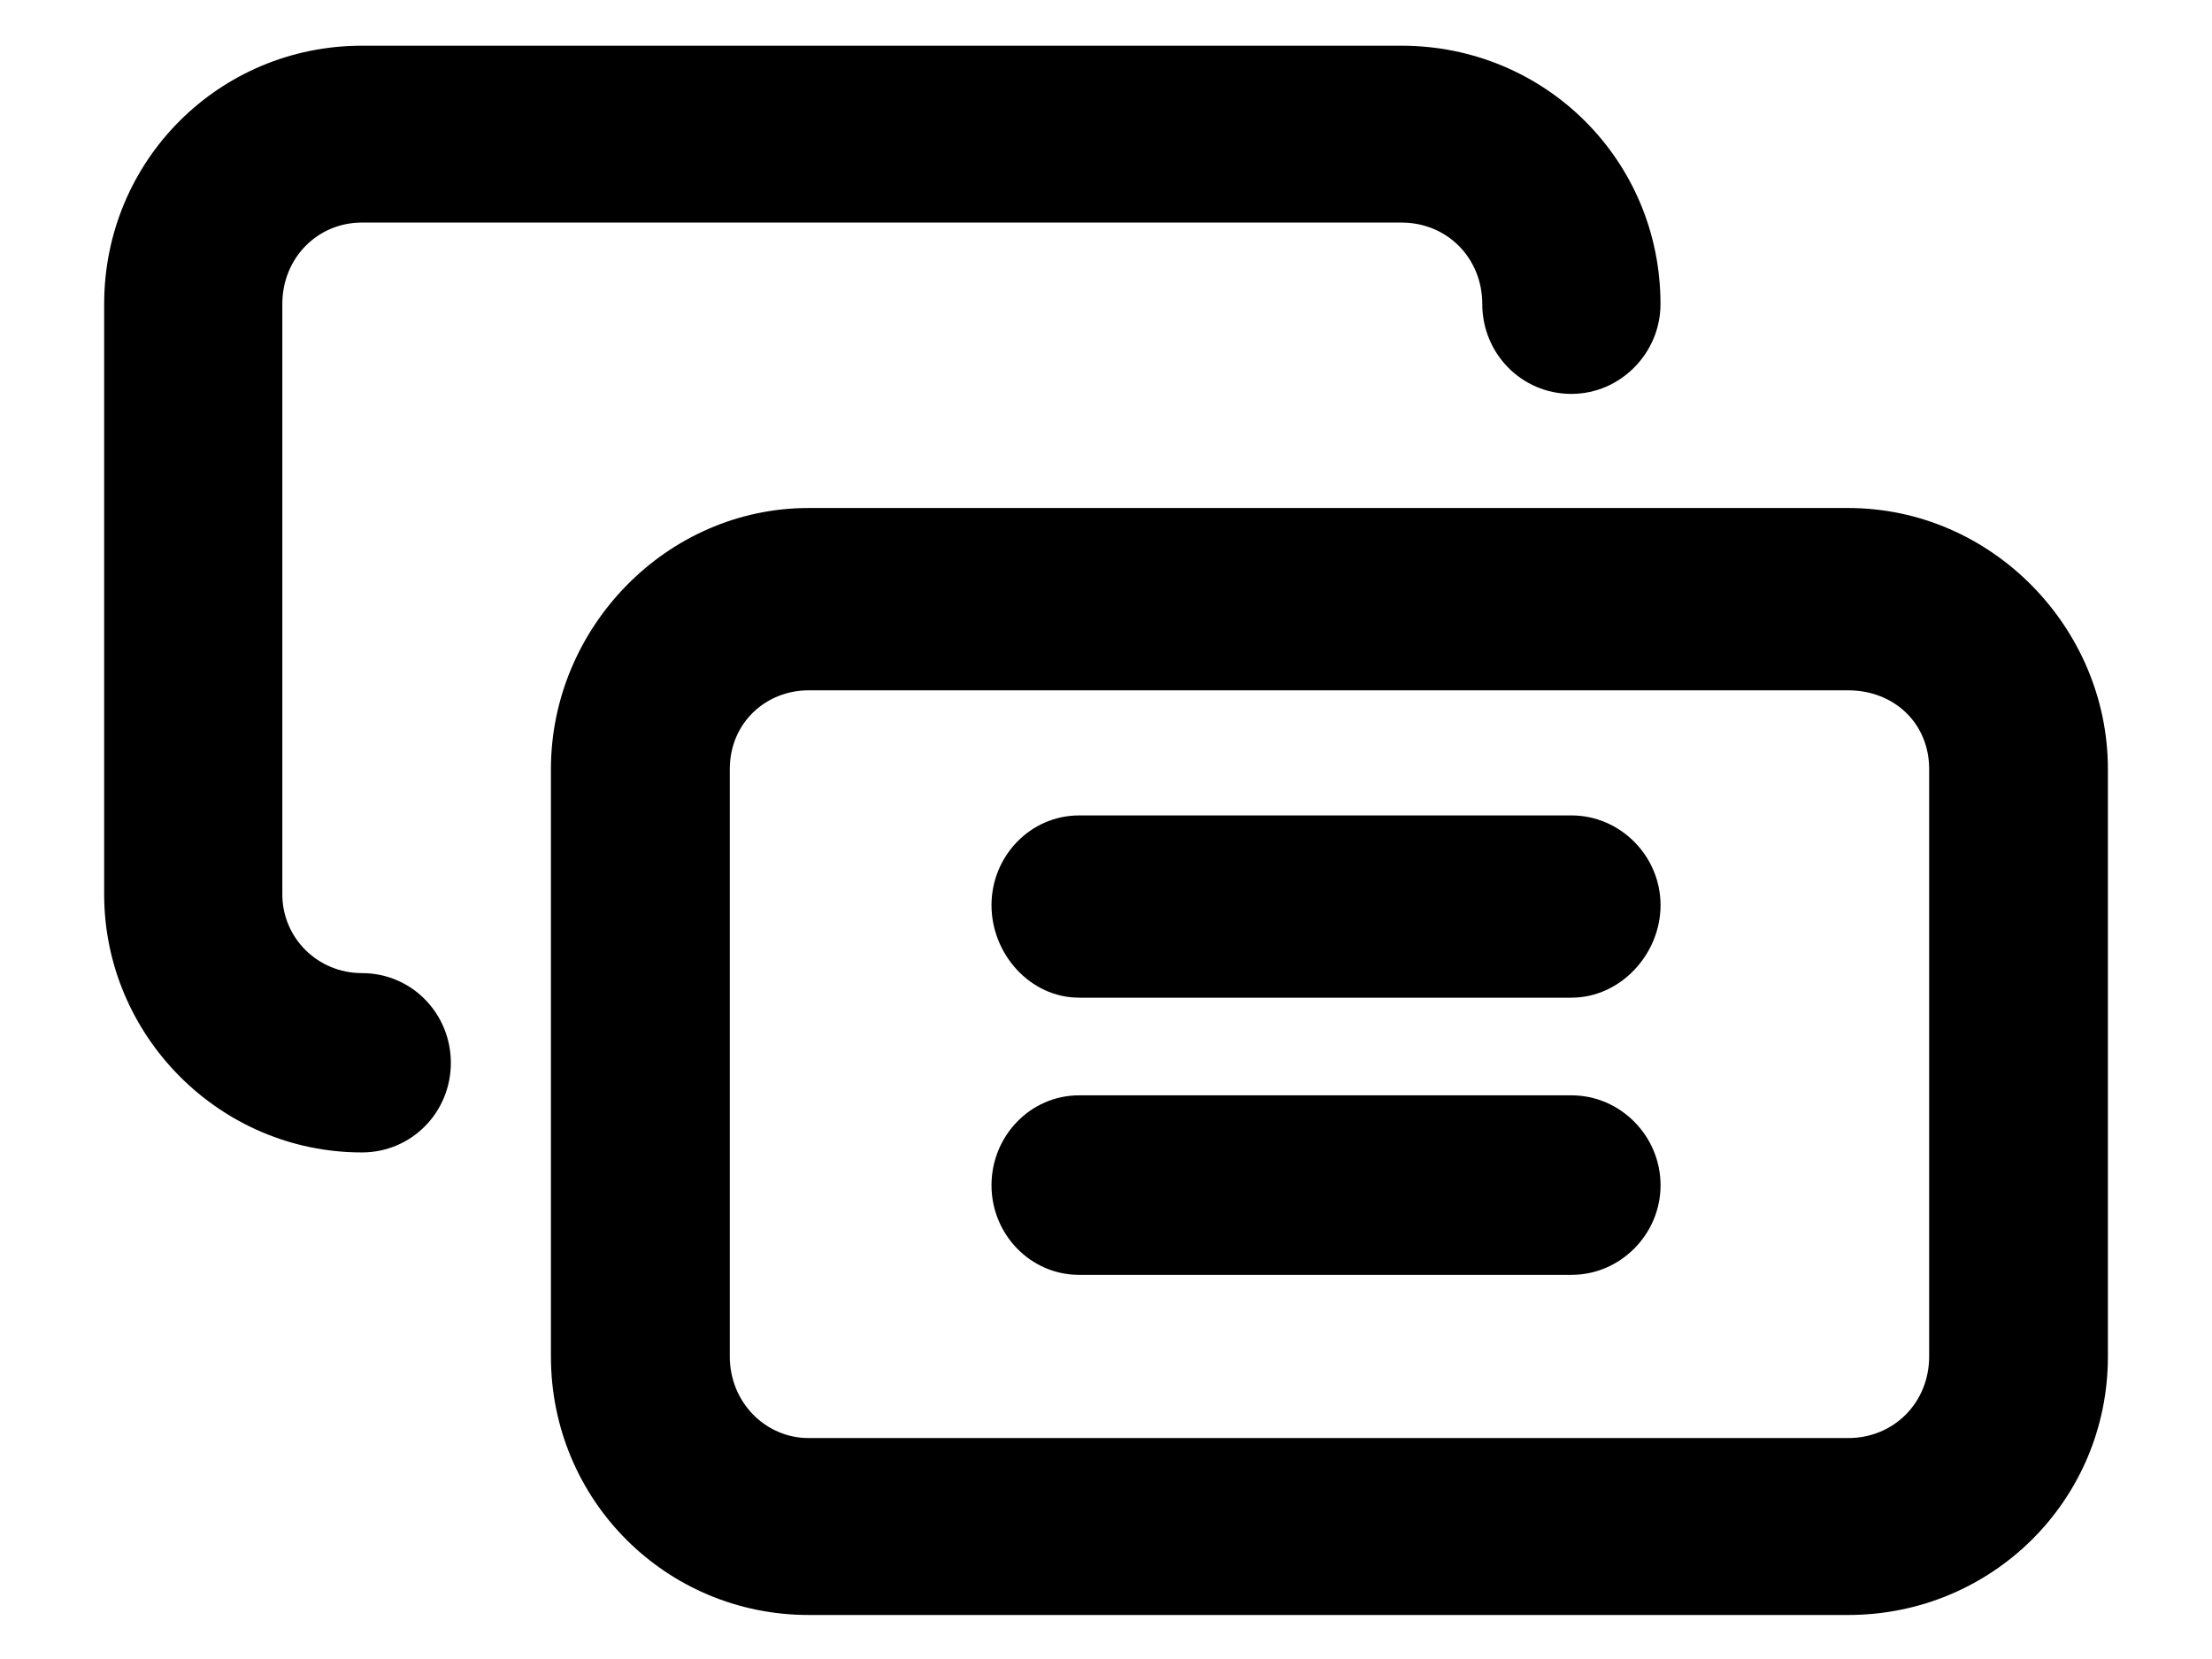
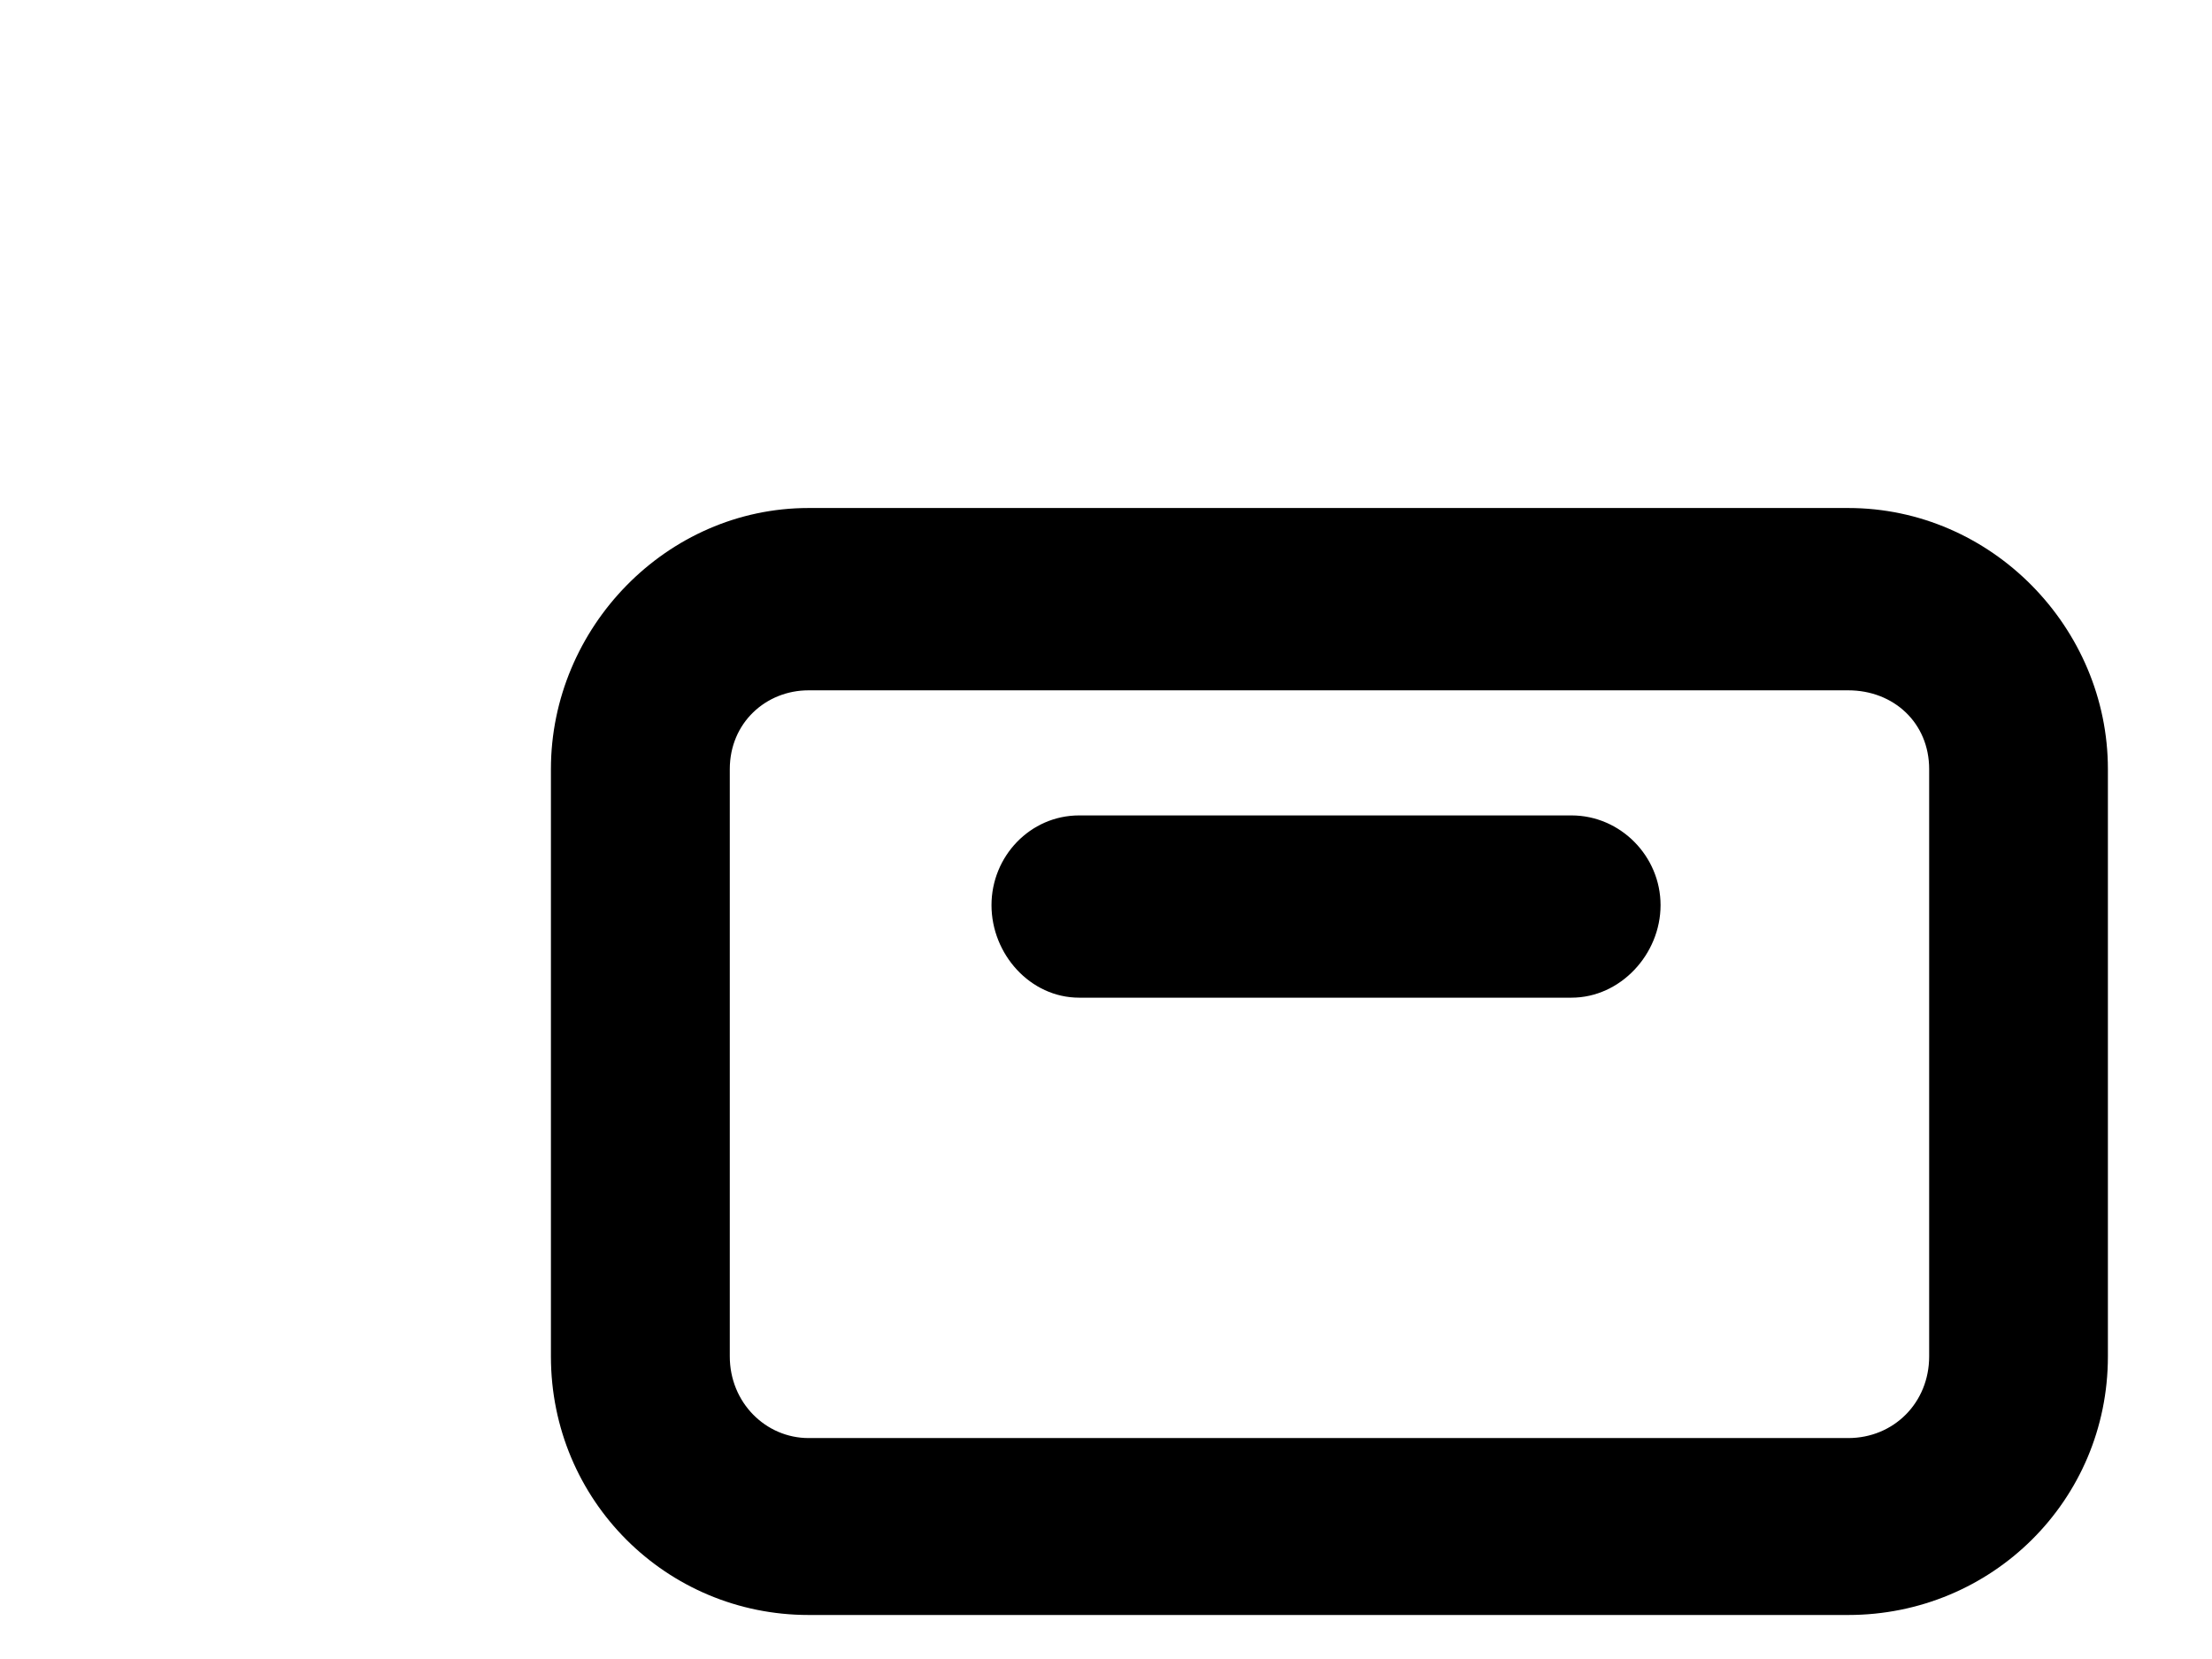
<svg xmlns="http://www.w3.org/2000/svg" version="1.1" x="0px" y="0px" width="34.02px" height="25.51px" viewBox="0 0 34.02 25.51" enable-background="new 0 0 34.02 25.51" xml:space="preserve">
  <g id="图层_1">
    <rect fill="none" width="34.02" height="25.51" />
  </g>
  <g id="图层_2">
</g>
  <g id="图层_3">
    <g>
      <path d="M28.425,24.838H12.436c-2.186,0-3.963-1.76-3.963-3.977v-9.032c0-2.174,1.777-4.016,3.963-4.016h15.989    c2.206,0,3.994,1.842,3.994,4.016v9.032C32.419,23.078,30.631,24.838,28.425,24.838z M12.436,10.617    c-0.659,0-1.212,0.502-1.212,1.212v9.032c0,0.712,0.554,1.256,1.212,1.256h15.989c0.701,0,1.245-0.544,1.245-1.256v-9.032    c0-0.71-0.544-1.212-1.245-1.212H12.436z" />
-       <path d="M5.565,17.724c-2.186,0-3.963-1.796-3.963-3.97V4.677c0-2.217,1.778-3.974,3.963-3.974h15.989    c2.206,0,3.984,1.757,3.984,3.974c0,0.753-0.616,1.381-1.37,1.381c-0.774,0-1.371-0.628-1.371-1.381    c0-0.711-0.542-1.254-1.243-1.254H5.565c-0.68,0-1.223,0.543-1.223,1.254v9.077c0,0.67,0.543,1.212,1.223,1.212    c0.773,0,1.369,0.627,1.369,1.38C6.935,17.098,6.339,17.724,5.565,17.724z" />
      <path d="M24.169,15.344h-7.572c-0.752,0-1.348-0.669-1.348-1.423c0-0.752,0.596-1.38,1.348-1.38h7.572    c0.754,0,1.37,0.628,1.37,1.38C25.539,14.675,24.923,15.344,24.169,15.344z" />
-       <path d="M24.169,19.607h-7.572c-0.752,0-1.348-0.626-1.348-1.378c0-0.756,0.596-1.383,1.348-1.383h7.572    c0.754,0,1.37,0.627,1.37,1.383C25.539,18.981,24.923,19.607,24.169,19.607z" />
    </g>
  </g>
</svg>